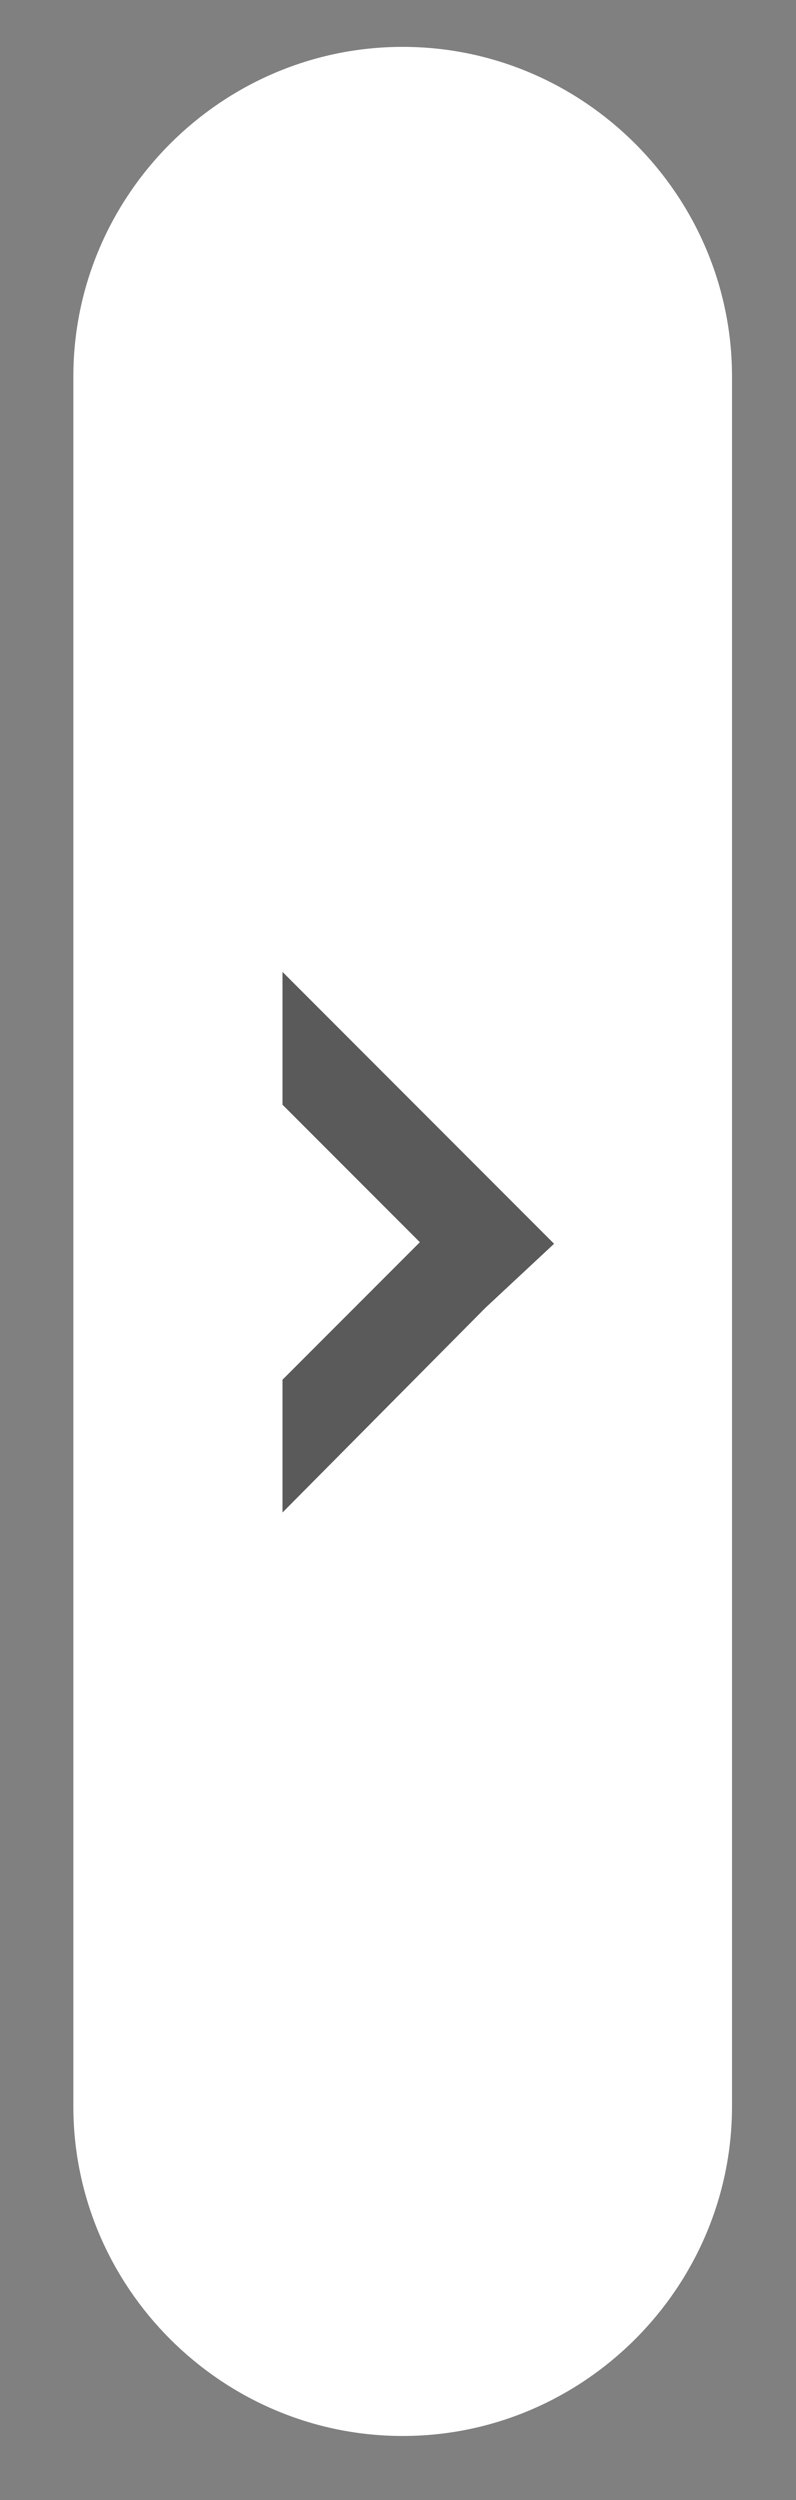
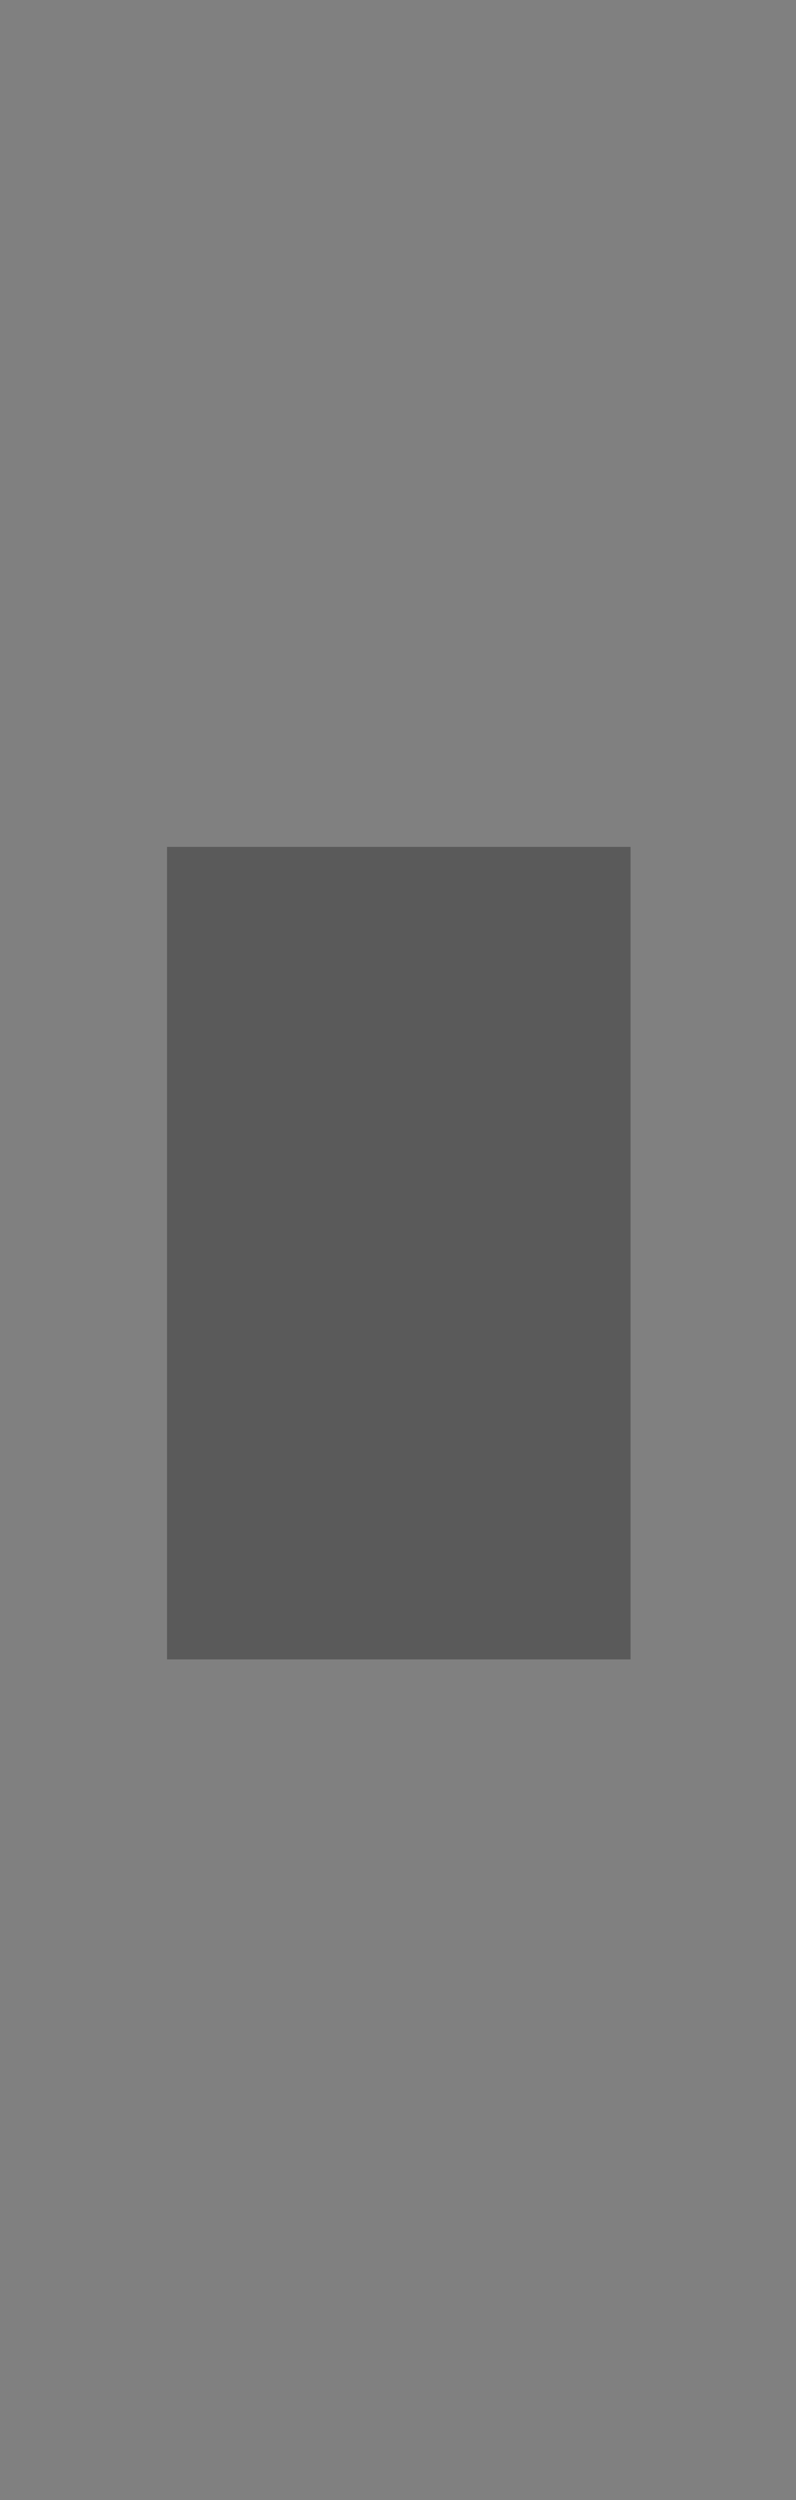
<svg xmlns="http://www.w3.org/2000/svg" version="1.1" id="Layer_1" x="0px" y="0px" viewBox="0 0 51 160" style="enable-background:new 0 0 51 160;" xml:space="preserve">
  <rect x="0" y="0" width="51" height="160" fill="#808080" stroke="none" />
  <style type="text/css">
	.st0{opacity:0.3;}
	.st1{fill:#FFFFFF;}
</style>
  <g>
    <rect x="10.7" y="54.2" class="st0" width="29.7" height="52" />
-     <path class="st1" d="M25.8,3L25.8,3C14.2,3,4.7,12.5,4.7,24.1v110.7c0,11.6,9.5,21.1,21.1,21.1l0,0c11.6,0,21.1-9.5,21.1-21.1V24.1   C46.9,12.5,37.4,3,25.8,3z M31.1,83.7L18.1,96.8v-8.5l8.8-8.8l-8.8-8.8v-8.5l13.1,13.1l4.3,4.3L31.1,83.7z" />
  </g>
</svg>